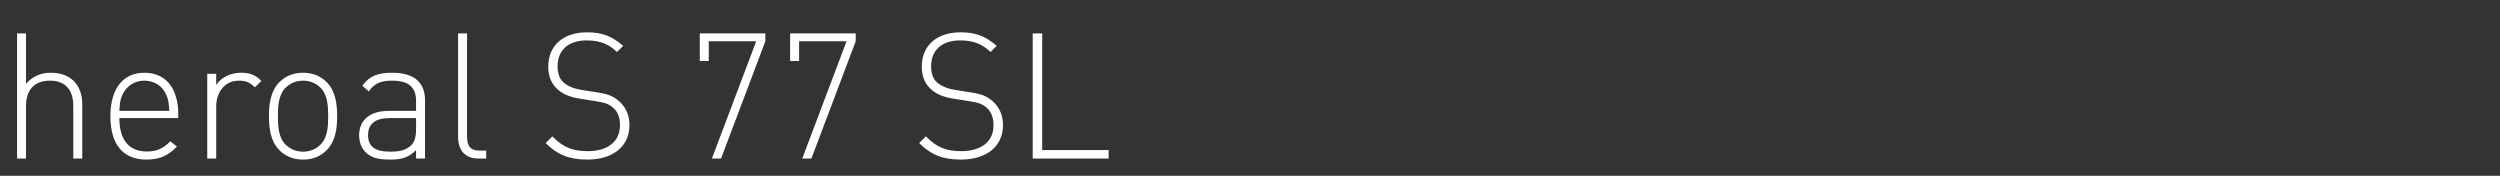
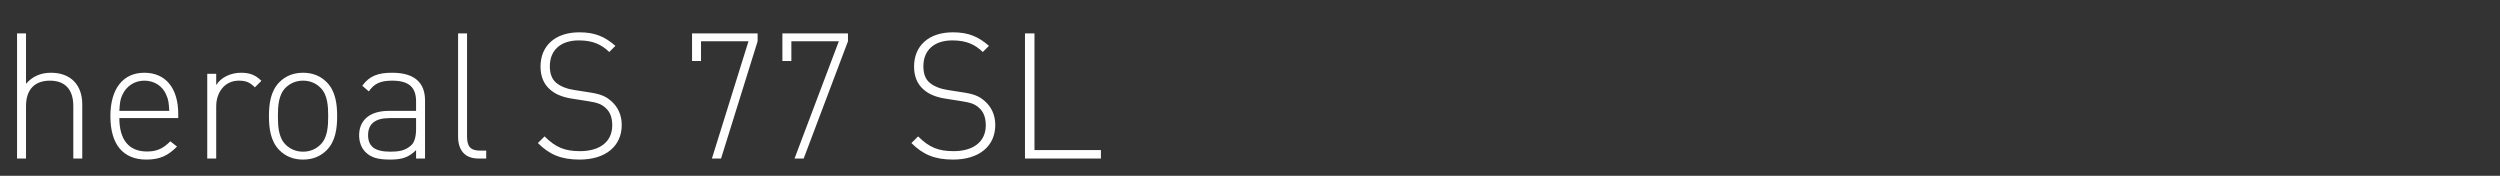
<svg xmlns="http://www.w3.org/2000/svg" width="384" height="27" viewBox="0 0 384 27">
  <rect x="0" y="0" width="384" height="27" fill="#333333" stroke="none" />
-   <path d="M12.636 24.35v-8.316c0-3.024-1.809-4.86-4.806-4.86-1.593 0-2.862.567-3.834 1.701V5.126H2.619V24.35h1.377v-8.073c0-2.511 1.323-3.888 3.672-3.888s3.591 1.377 3.591 3.888v8.073zm14.742-6.21v-.621c0-3.996-1.944-6.345-5.211-6.345-3.267 0-5.211 2.457-5.211 6.669 0 4.347 1.944 6.669 5.535 6.669 2.16 0 3.375-.675 4.698-1.998l-1.026-.81c-1.107 1.107-2.052 1.566-3.591 1.566-2.781 0-4.239-1.809-4.239-5.13zm-1.377-1.107h-7.668c.081-1.242.108-1.674.459-2.457.621-1.35 1.863-2.187 3.375-2.187s2.808.81 3.375 2.187c.351.783.378 1.215.459 2.457zm13.149-3.618l.999-.999c-.945-.945-1.863-1.242-3.132-1.242-1.539 0-3.051.675-3.807 1.89v-1.728h-1.377V24.35h1.377v-8.019c0-2.079 1.242-3.942 3.483-3.942 1.08 0 1.674.243 2.457 1.026zm12.636 4.428c0-1.863-.243-3.861-1.62-5.238-.945-.945-2.16-1.431-3.618-1.431-1.458 0-2.673.486-3.618 1.431-1.377 1.377-1.62 3.375-1.62 5.238 0 1.863.243 3.861 1.62 5.238.945.945 2.16 1.431 3.618 1.431 1.458 0 2.673-.486 3.618-1.431 1.377-1.377 1.62-3.375 1.62-5.238zm-1.377 0c0 1.512-.081 3.267-1.161 4.347-.729.729-1.647 1.107-2.7 1.107-1.053 0-1.971-.378-2.7-1.107-1.08-1.08-1.161-2.835-1.161-4.347 0-1.512.081-3.267 1.161-4.347.729-.729 1.647-1.107 2.7-1.107 1.053 0 1.971.378 2.7 1.107 1.08 1.08 1.161 2.835 1.161 4.347zm14.877 6.507v-8.91c0-2.727-1.593-4.266-5.049-4.266-2.133 0-3.483.459-4.59 1.998l.999.864c.837-1.188 1.755-1.647 3.591-1.647 2.673 0 3.672 1.107 3.672 3.186v1.458h-4.212c-2.835 0-4.536 1.377-4.536 3.753 0 .972.324 1.917.945 2.538.837.864 1.89 1.188 3.834 1.188 1.836 0 2.862-.351 3.969-1.458v1.296zm-1.377-4.536c0 1.188-.243 2.025-.729 2.484-.945.891-2.052.999-3.24.999-2.376 0-3.402-.81-3.402-2.538 0-1.755 1.107-2.619 3.321-2.619h4.05zm10.773 4.536v-1.215h-.945c-1.539 0-1.998-.702-1.998-2.187V5.126h-1.377v15.849c0 2.052.999 3.375 3.132 3.375zm22.005-5.157c0-1.566-.621-2.808-1.647-3.699-.891-.756-1.647-1.053-3.429-1.323l-2.241-.351c-1.08-.162-2.079-.54-2.754-1.107-.675-.567-.972-1.431-.972-2.538 0-2.457 1.647-3.969 4.455-3.969 2.268 0 3.537.702 4.671 1.782l.945-.945c-1.647-1.431-3.159-2.079-5.535-2.079-3.699 0-5.967 2.052-5.967 5.265 0 1.539.513 2.727 1.512 3.564.837.729 1.971 1.161 3.429 1.377l2.241.351c1.539.243 2.106.432 2.781 1.026.729.621 1.053 1.539 1.053 2.7 0 2.511-1.89 3.969-4.941 3.969-2.295 0-3.726-.54-5.454-2.268l-1.026 1.026c1.755 1.755 3.564 2.538 6.399 2.538 4.023 0 6.48-2.079 6.48-5.319zm20.871-12.852V5.126h-10.071v4.239h1.377V6.341h7.29L109.35 24.35h1.404zm13.878 0V5.126h-10.071v4.239h1.377V6.341h7.29l-6.804 18.009h1.404zm22.626 12.852c0-1.566-.621-2.808-1.647-3.699-.891-.756-1.647-1.053-3.429-1.323l-2.241-.351c-1.08-.162-2.079-.54-2.754-1.107-.675-.567-.972-1.431-.972-2.538 0-2.457 1.647-3.969 4.455-3.969 2.268 0 3.537.702 4.671 1.782l.945-.945c-1.647-1.431-3.159-2.079-5.535-2.079-3.699 0-5.967 2.052-5.967 5.265 0 1.539.513 2.727 1.512 3.564.837.729 1.971 1.161 3.429 1.377l2.241.351c1.539.243 2.106.432 2.781 1.026.729.621 1.053 1.539 1.053 2.7 0 2.511-1.89 3.969-4.941 3.969-2.295 0-3.726-.54-5.454-2.268l-1.026 1.026c1.755 1.755 3.564 2.538 6.399 2.538 4.023 0 6.48-2.079 6.48-5.319zm16.227 5.157v-1.296h-10.206V5.126h-1.458V24.35z" fill="#fff" />
+   <path d="M12.636 24.35v-8.316c0-3.024-1.809-4.86-4.806-4.86-1.593 0-2.862.567-3.834 1.701V5.126H2.619V24.35h1.377v-8.073c0-2.511 1.323-3.888 3.672-3.888s3.591 1.377 3.591 3.888v8.073zm14.742-6.21v-.621c0-3.996-1.944-6.345-5.211-6.345-3.267 0-5.211 2.457-5.211 6.669 0 4.347 1.944 6.669 5.535 6.669 2.16 0 3.375-.675 4.698-1.998l-1.026-.81c-1.107 1.107-2.052 1.566-3.591 1.566-2.781 0-4.239-1.809-4.239-5.13zm-1.377-1.107h-7.668c.081-1.242.108-1.674.459-2.457.621-1.35 1.863-2.187 3.375-2.187s2.808.81 3.375 2.187c.351.783.378 1.215.459 2.457zm13.149-3.618l.999-.999c-.945-.945-1.863-1.242-3.132-1.242-1.539 0-3.051.675-3.807 1.89v-1.728h-1.377V24.35h1.377v-8.019c0-2.079 1.242-3.942 3.483-3.942 1.08 0 1.674.243 2.457 1.026zm12.636 4.428c0-1.863-.243-3.861-1.62-5.238-.945-.945-2.16-1.431-3.618-1.431-1.458 0-2.673.486-3.618 1.431-1.377 1.377-1.62 3.375-1.62 5.238 0 1.863.243 3.861 1.62 5.238.945.945 2.16 1.431 3.618 1.431 1.458 0 2.673-.486 3.618-1.431 1.377-1.377 1.62-3.375 1.62-5.238zm-1.377 0c0 1.512-.081 3.267-1.161 4.347-.729.729-1.647 1.107-2.7 1.107-1.053 0-1.971-.378-2.7-1.107-1.08-1.08-1.161-2.835-1.161-4.347 0-1.512.081-3.267 1.161-4.347.729-.729 1.647-1.107 2.7-1.107 1.053 0 1.971.378 2.7 1.107 1.08 1.08 1.161 2.835 1.161 4.347zm14.877 6.507v-8.91c0-2.727-1.593-4.266-5.049-4.266-2.133 0-3.483.459-4.59 1.998l.999.864c.837-1.188 1.755-1.647 3.591-1.647 2.673 0 3.672 1.107 3.672 3.186v1.458h-4.212c-2.835 0-4.536 1.377-4.536 3.753 0 .972.324 1.917.945 2.538.837.864 1.89 1.188 3.834 1.188 1.836 0 2.862-.351 3.969-1.458v1.296zm-1.377-4.536c0 1.188-.243 2.025-.729 2.484-.945.891-2.052.999-3.24.999-2.376 0-3.402-.81-3.402-2.538 0-1.755 1.107-2.619 3.321-2.619h4.05zm10.773 4.536v-1.215h-.945c-1.539 0-1.998-.702-1.998-2.187V5.126h-1.377v15.849c0 2.052.999 3.375 3.132 3.375m22.005-5.157c0-1.566-.621-2.808-1.647-3.699-.891-.756-1.647-1.053-3.429-1.323l-2.241-.351c-1.08-.162-2.079-.54-2.754-1.107-.675-.567-.972-1.431-.972-2.538 0-2.457 1.647-3.969 4.455-3.969 2.268 0 3.537.702 4.671 1.782l.945-.945c-1.647-1.431-3.159-2.079-5.535-2.079-3.699 0-5.967 2.052-5.967 5.265 0 1.539.513 2.727 1.512 3.564.837.729 1.971 1.161 3.429 1.377l2.241.351c1.539.243 2.106.432 2.781 1.026.729.621 1.053 1.539 1.053 2.7 0 2.511-1.89 3.969-4.941 3.969-2.295 0-3.726-.54-5.454-2.268l-1.026 1.026c1.755 1.755 3.564 2.538 6.399 2.538 4.023 0 6.48-2.079 6.48-5.319zm20.871-12.852V5.126h-10.071v4.239h1.377V6.341h7.29L109.35 24.35h1.404zm13.878 0V5.126h-10.071v4.239h1.377V6.341h7.29l-6.804 18.009h1.404zm22.626 12.852c0-1.566-.621-2.808-1.647-3.699-.891-.756-1.647-1.053-3.429-1.323l-2.241-.351c-1.08-.162-2.079-.54-2.754-1.107-.675-.567-.972-1.431-.972-2.538 0-2.457 1.647-3.969 4.455-3.969 2.268 0 3.537.702 4.671 1.782l.945-.945c-1.647-1.431-3.159-2.079-5.535-2.079-3.699 0-5.967 2.052-5.967 5.265 0 1.539.513 2.727 1.512 3.564.837.729 1.971 1.161 3.429 1.377l2.241.351c1.539.243 2.106.432 2.781 1.026.729.621 1.053 1.539 1.053 2.7 0 2.511-1.89 3.969-4.941 3.969-2.295 0-3.726-.54-5.454-2.268l-1.026 1.026c1.755 1.755 3.564 2.538 6.399 2.538 4.023 0 6.48-2.079 6.48-5.319zm16.227 5.157v-1.296h-10.206V5.126h-1.458V24.35z" fill="#fff" />
</svg>